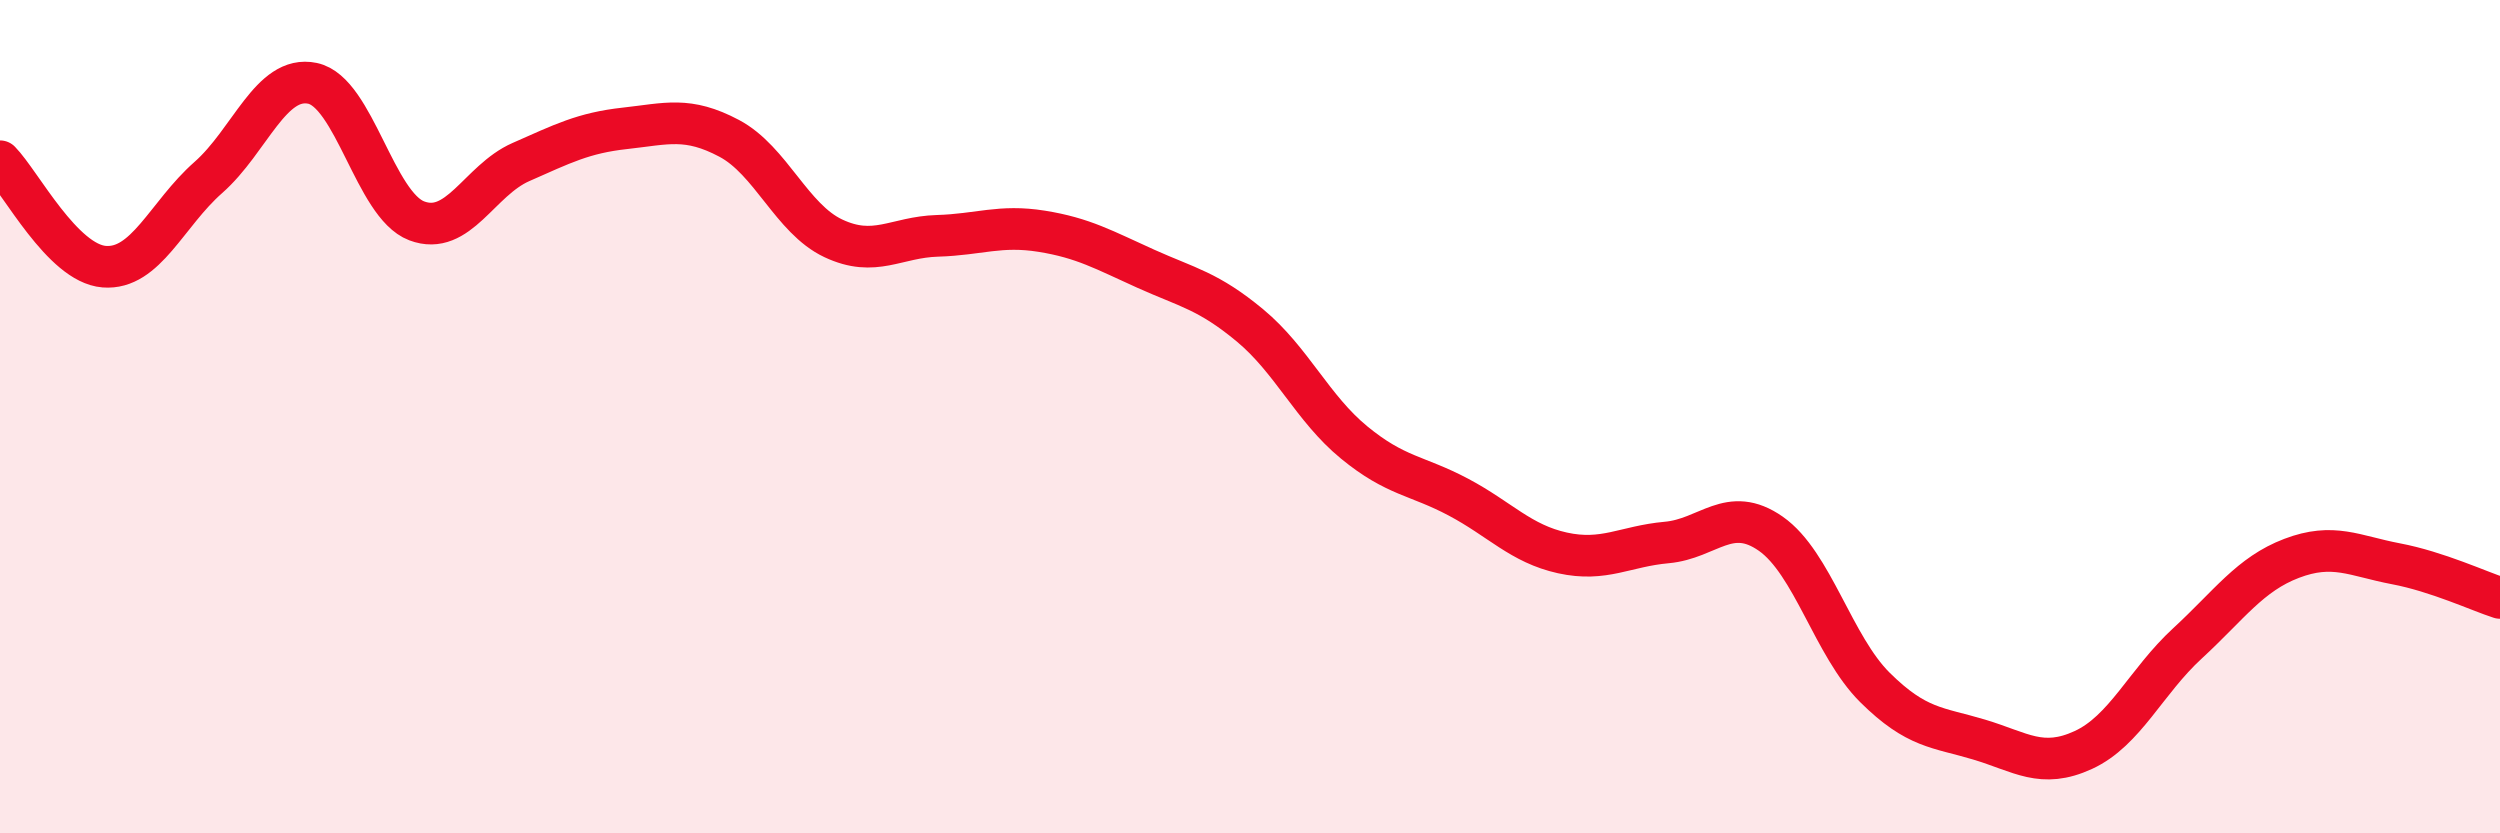
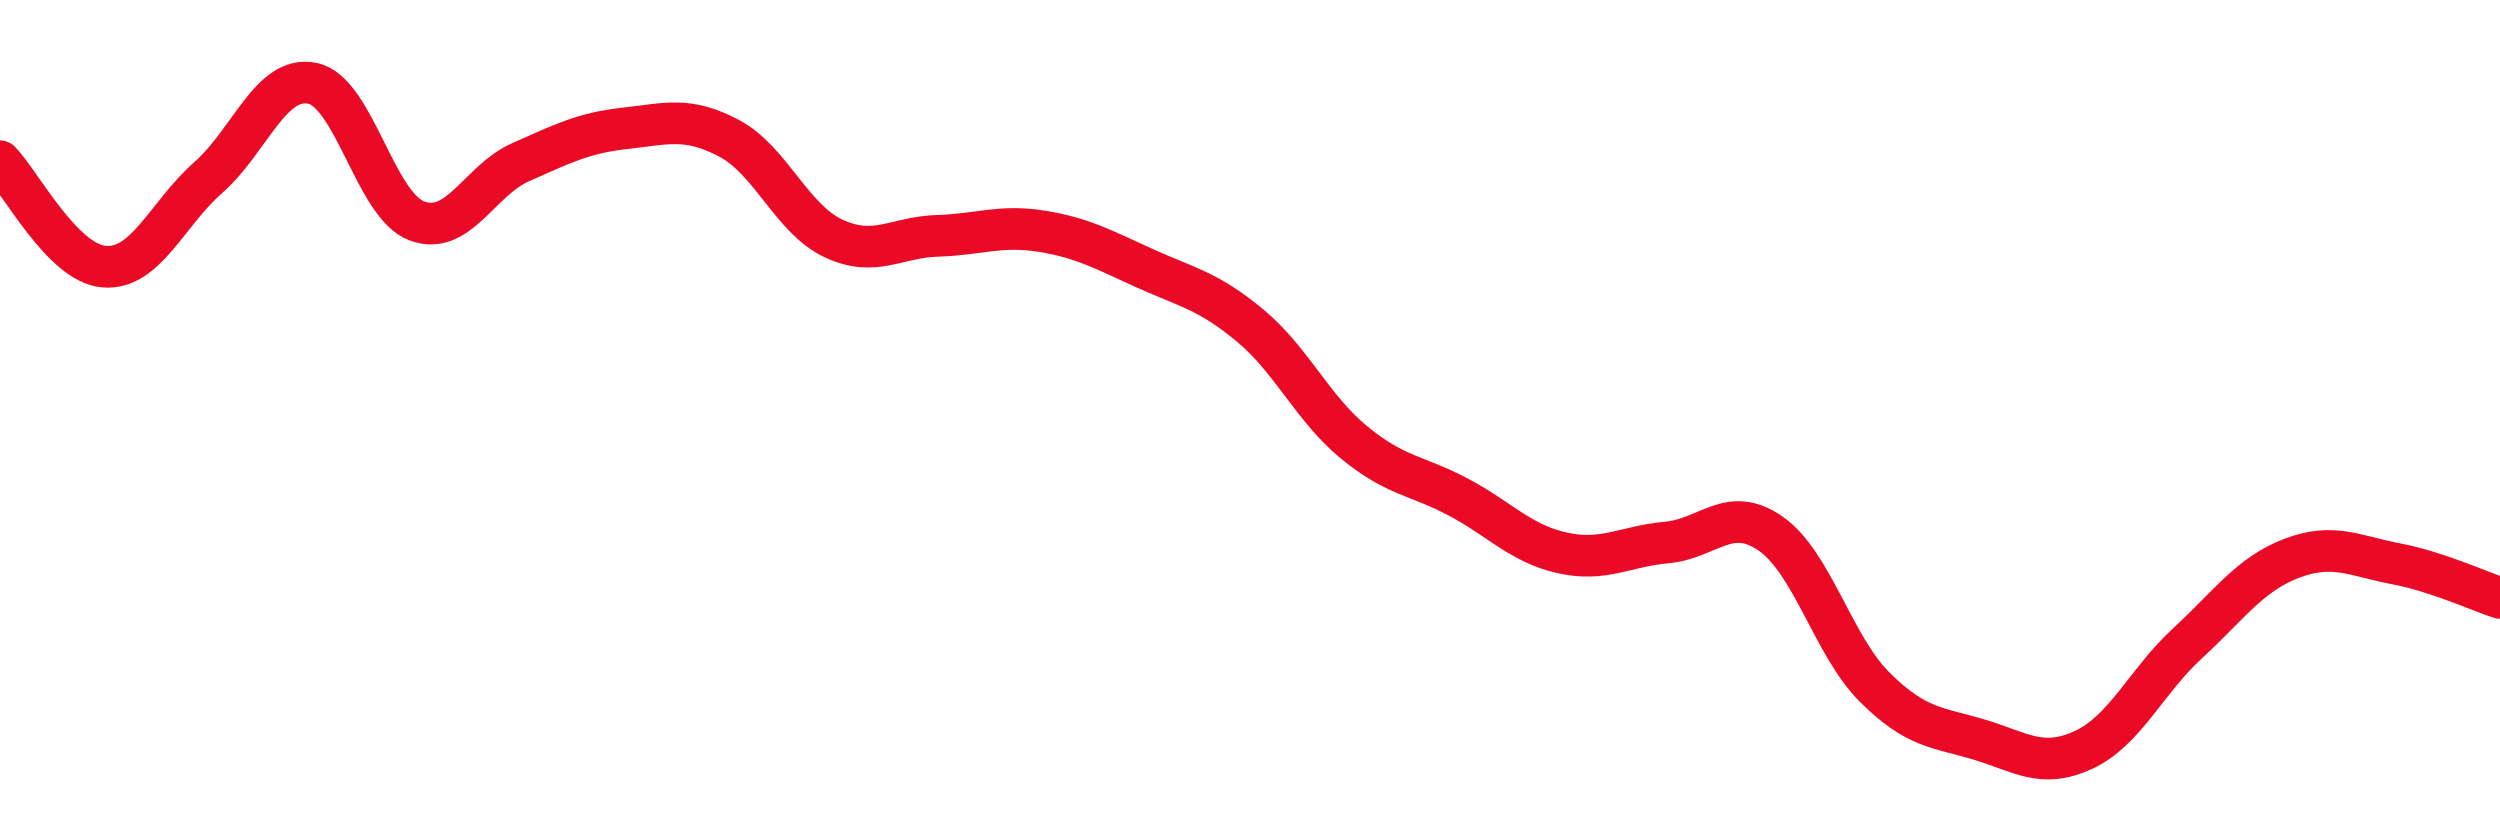
<svg xmlns="http://www.w3.org/2000/svg" width="60" height="20" viewBox="0 0 60 20">
-   <path d="M 0,3.87 C 0.5,4.38 1.5,6.32 2.5,6.4 C 3.5,6.48 4,5.14 5,4.26 C 6,3.38 6.5,1.79 7.5,2 C 8.5,2.21 9,4.92 10,5.3 C 11,5.68 11.5,4.33 12.5,3.89 C 13.5,3.45 14,3.19 15,3.08 C 16,2.97 16.5,2.79 17.5,3.32 C 18.5,3.85 19,5.25 20,5.72 C 21,6.19 21.5,5.69 22.5,5.66 C 23.5,5.63 24,5.39 25,5.55 C 26,5.71 26.5,6 27.5,6.45 C 28.5,6.9 29,6.98 30,7.81 C 31,8.64 31.5,9.8 32.5,10.62 C 33.5,11.44 34,11.4 35,11.93 C 36,12.46 36.5,13.05 37.5,13.27 C 38.5,13.49 39,13.11 40,13.02 C 41,12.93 41.5,12.11 42.5,12.81 C 43.5,13.51 44,15.51 45,16.5 C 46,17.49 46.5,17.45 47.5,17.75 C 48.5,18.05 49,18.46 50,18 C 51,17.54 51.5,16.36 52.5,15.44 C 53.5,14.52 54,13.78 55,13.4 C 56,13.02 56.5,13.34 57.5,13.53 C 58.5,13.72 59.5,14.19 60,14.35L60 20L0 20Z" fill="#EB0A25" opacity="0.1" stroke-linecap="round" stroke-linejoin="round" />
  <path d="M 0,3.87 C 0.5,4.38 1.5,6.32 2.5,6.4 C 3.5,6.48 4,5.14 5,4.26 C 6,3.38 6.5,1.79 7.5,2 C 8.5,2.21 9,4.92 10,5.3 C 11,5.68 11.5,4.33 12.5,3.89 C 13.5,3.45 14,3.19 15,3.08 C 16,2.97 16.5,2.79 17.5,3.32 C 18.5,3.85 19,5.25 20,5.72 C 21,6.19 21.5,5.69 22.5,5.66 C 23.5,5.63 24,5.39 25,5.55 C 26,5.71 26.5,6 27.5,6.45 C 28.5,6.9 29,6.98 30,7.81 C 31,8.64 31.5,9.8 32.5,10.62 C 33.5,11.44 34,11.4 35,11.93 C 36,12.46 36.5,13.05 37.5,13.27 C 38.5,13.49 39,13.11 40,13.02 C 41,12.93 41.5,12.11 42.5,12.81 C 43.5,13.51 44,15.51 45,16.5 C 46,17.49 46.5,17.45 47.5,17.75 C 48.5,18.05 49,18.46 50,18 C 51,17.54 51.5,16.36 52.5,15.44 C 53.5,14.52 54,13.78 55,13.4 C 56,13.02 56.5,13.34 57.5,13.53 C 58.5,13.72 59.5,14.19 60,14.35" stroke="#EB0A25" stroke-width="1" fill="none" stroke-linecap="round" stroke-linejoin="round" />
</svg>